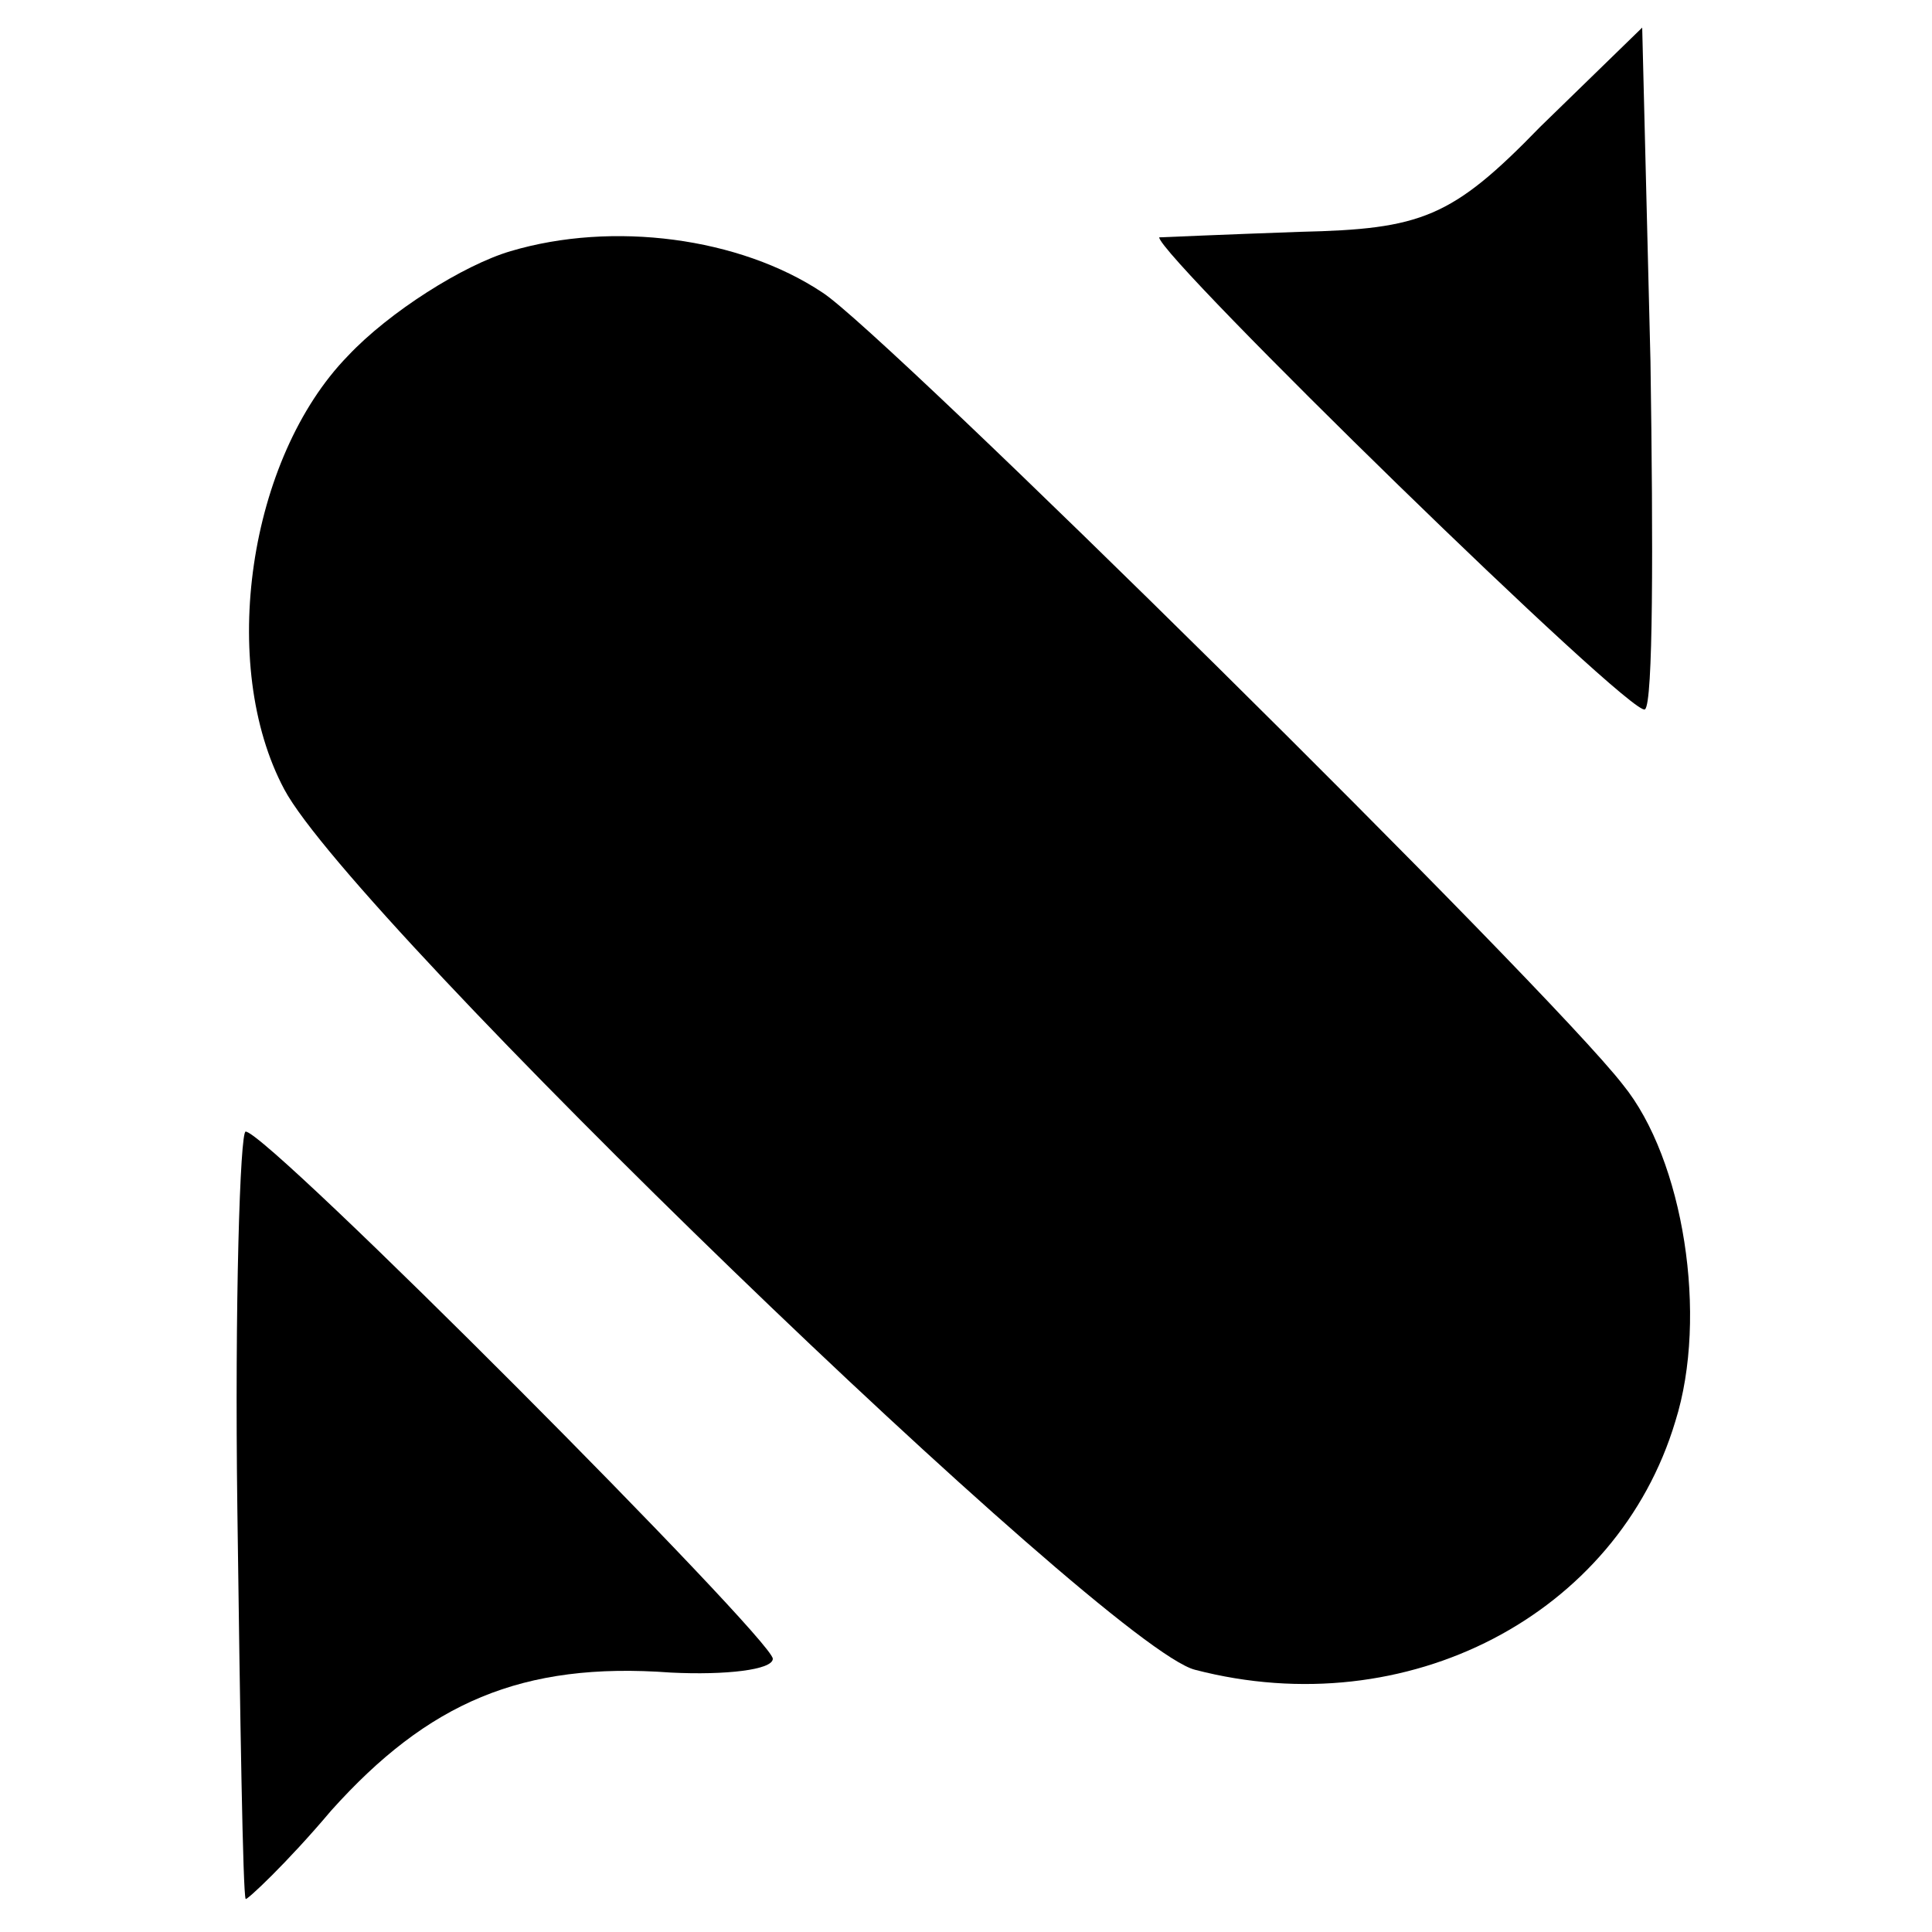
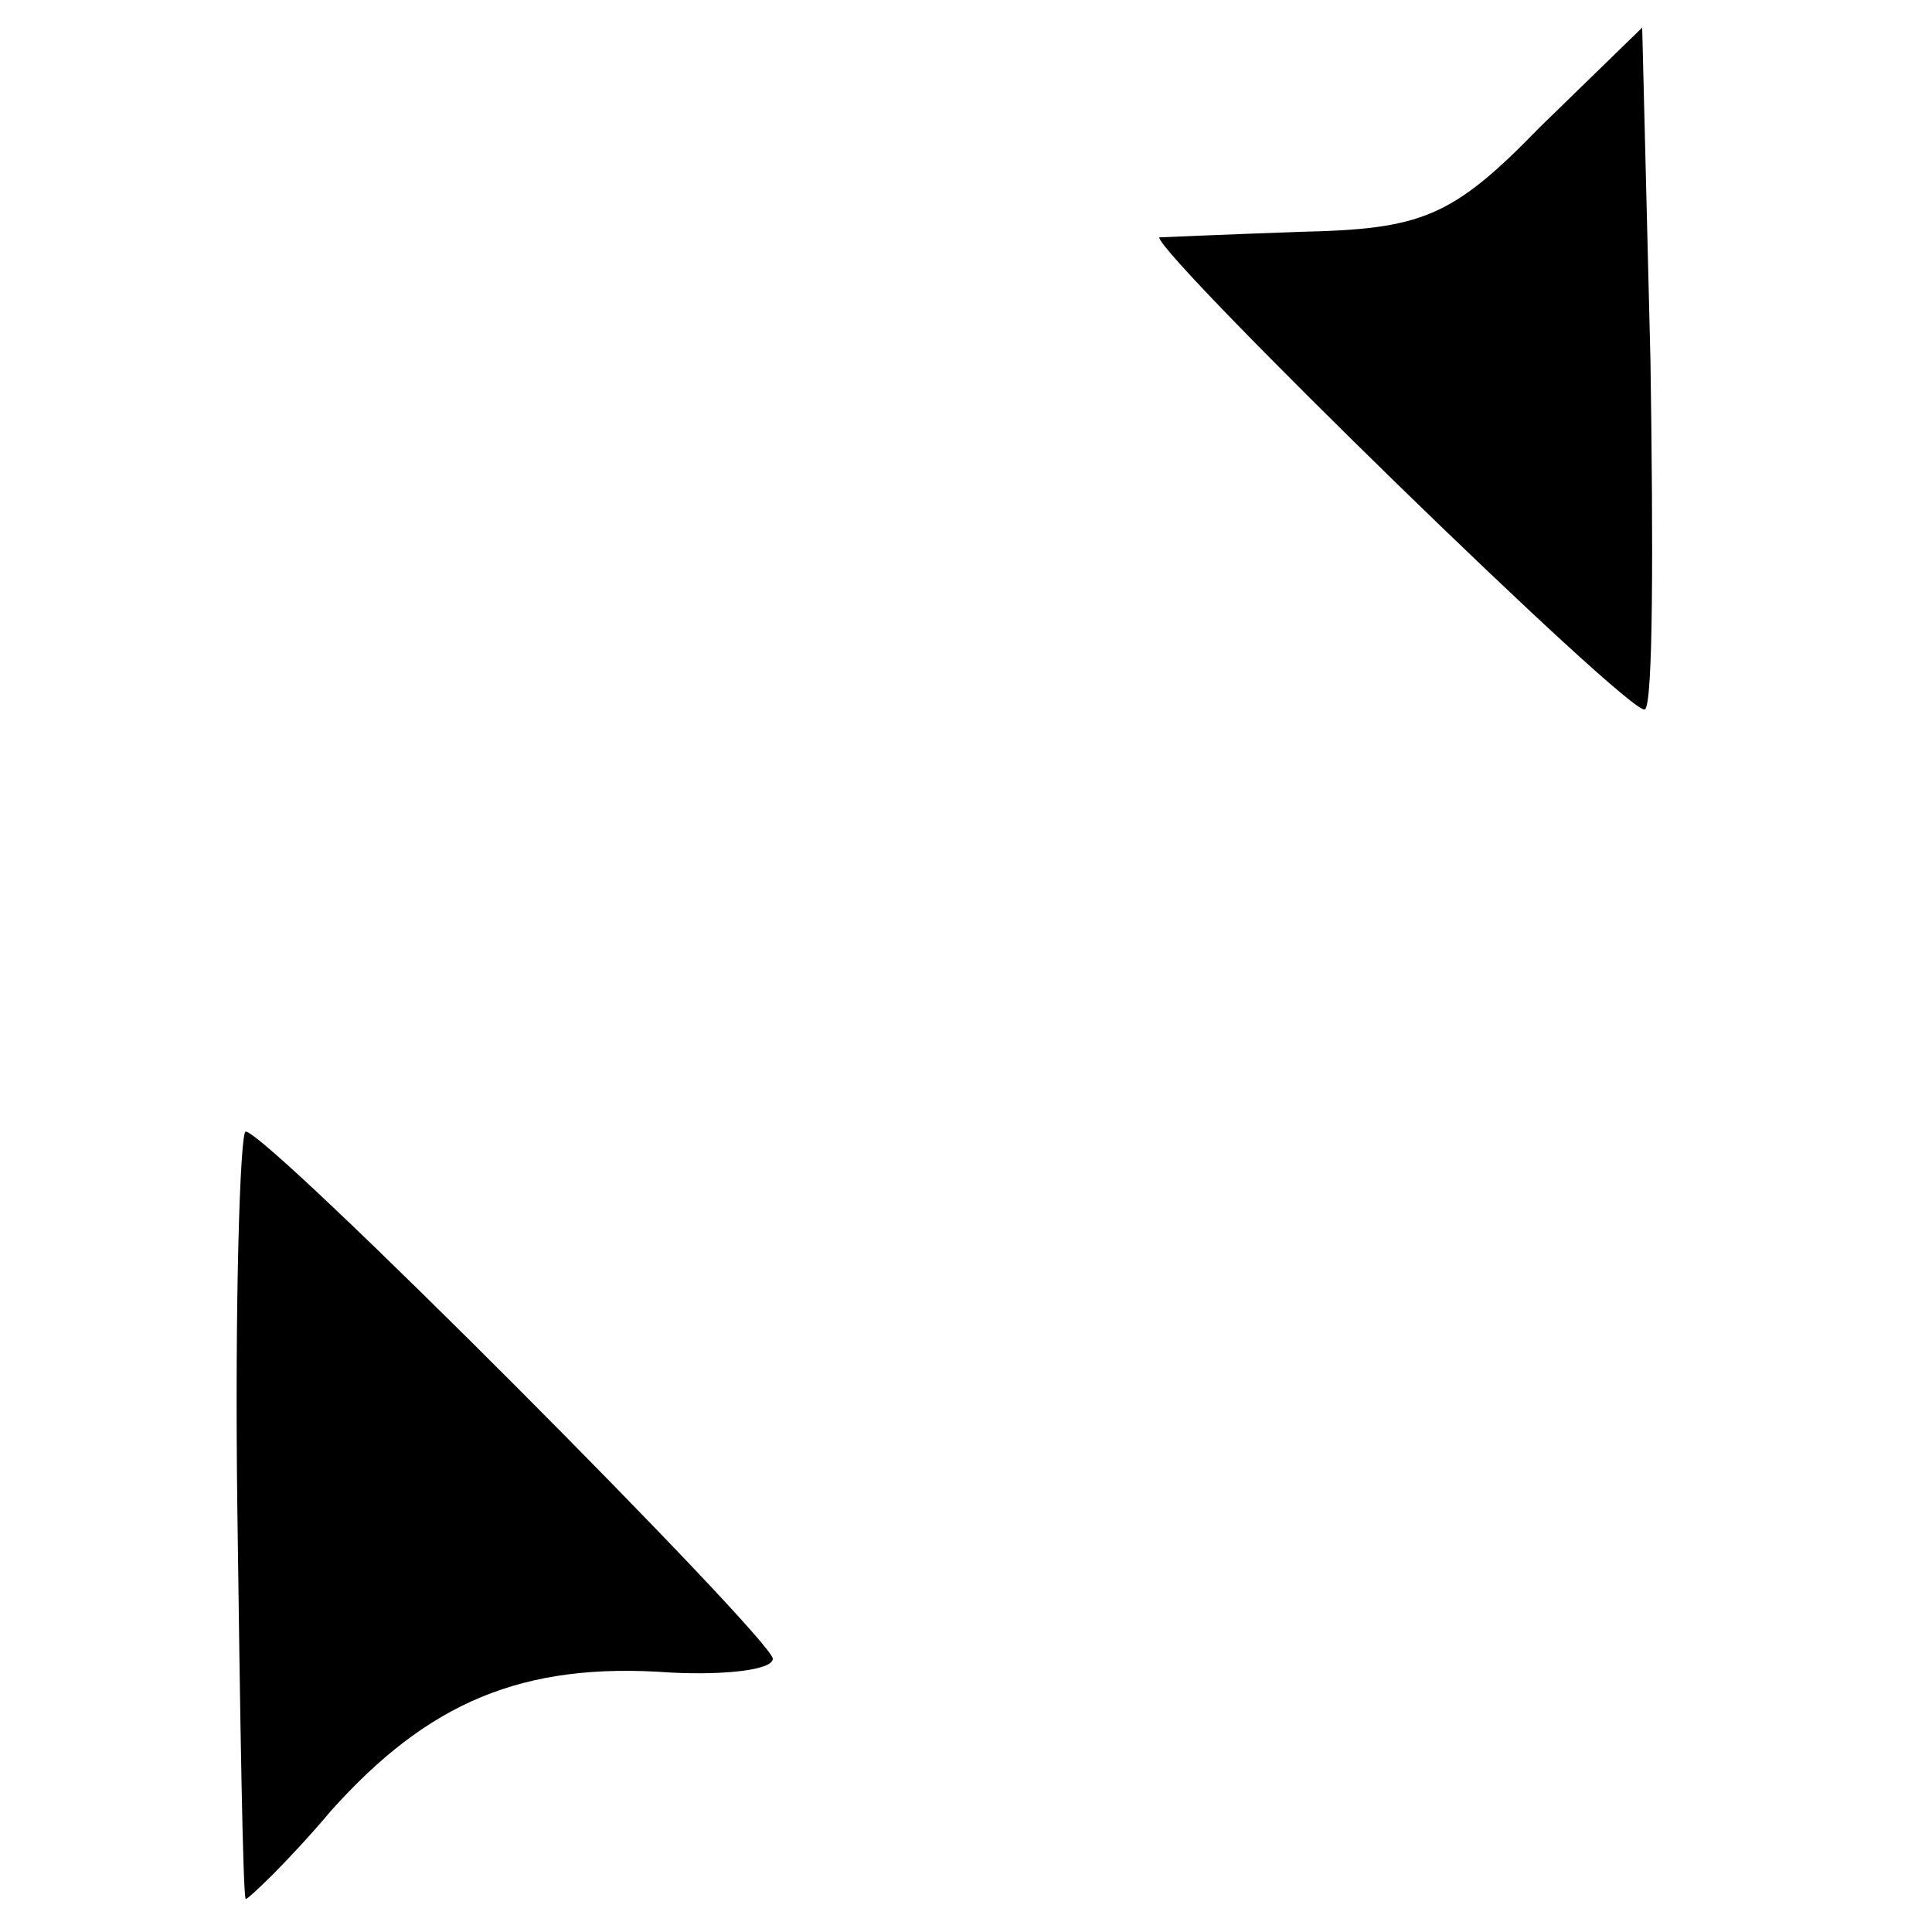
<svg xmlns="http://www.w3.org/2000/svg" version="1.0" width="70pt" height="70pt" viewBox="0 0 70 70" preserveAspectRatio="xMidYMid meet">
  <g transform="translate(0,70) scale(0.1,-0.1)" fill="#000000" stroke="none">
    <path d="M558 654 c-32 -33 -43 -37 -87 -38 -28 -1 -51 -2 -51 -2 0 -7 172 -175 176 -171 3 2 3 59 2 126 l-3 121 -37 -36z" />
-     <path d="M185 609 c-17 -5 -44 -22 -59 -38 -36 -37 -47 -112 -23 -157 25 -47 298 -311 330 -319 77 -20 153 20 174 90 12 38 3 95 -19 122 -27 35 -268 273 -290 287 -30 20 -76 26 -113 15z" />
    <path d="M86 153 c1 -76 2 -139 3 -141 0 -1 15 13 31 32 35 39 69 54 123 50 20 -1 37 1 37 5 0 7 -183 191 -191 191 -2 0 -4 -62 -3 -137z" />
  </g>
</svg>